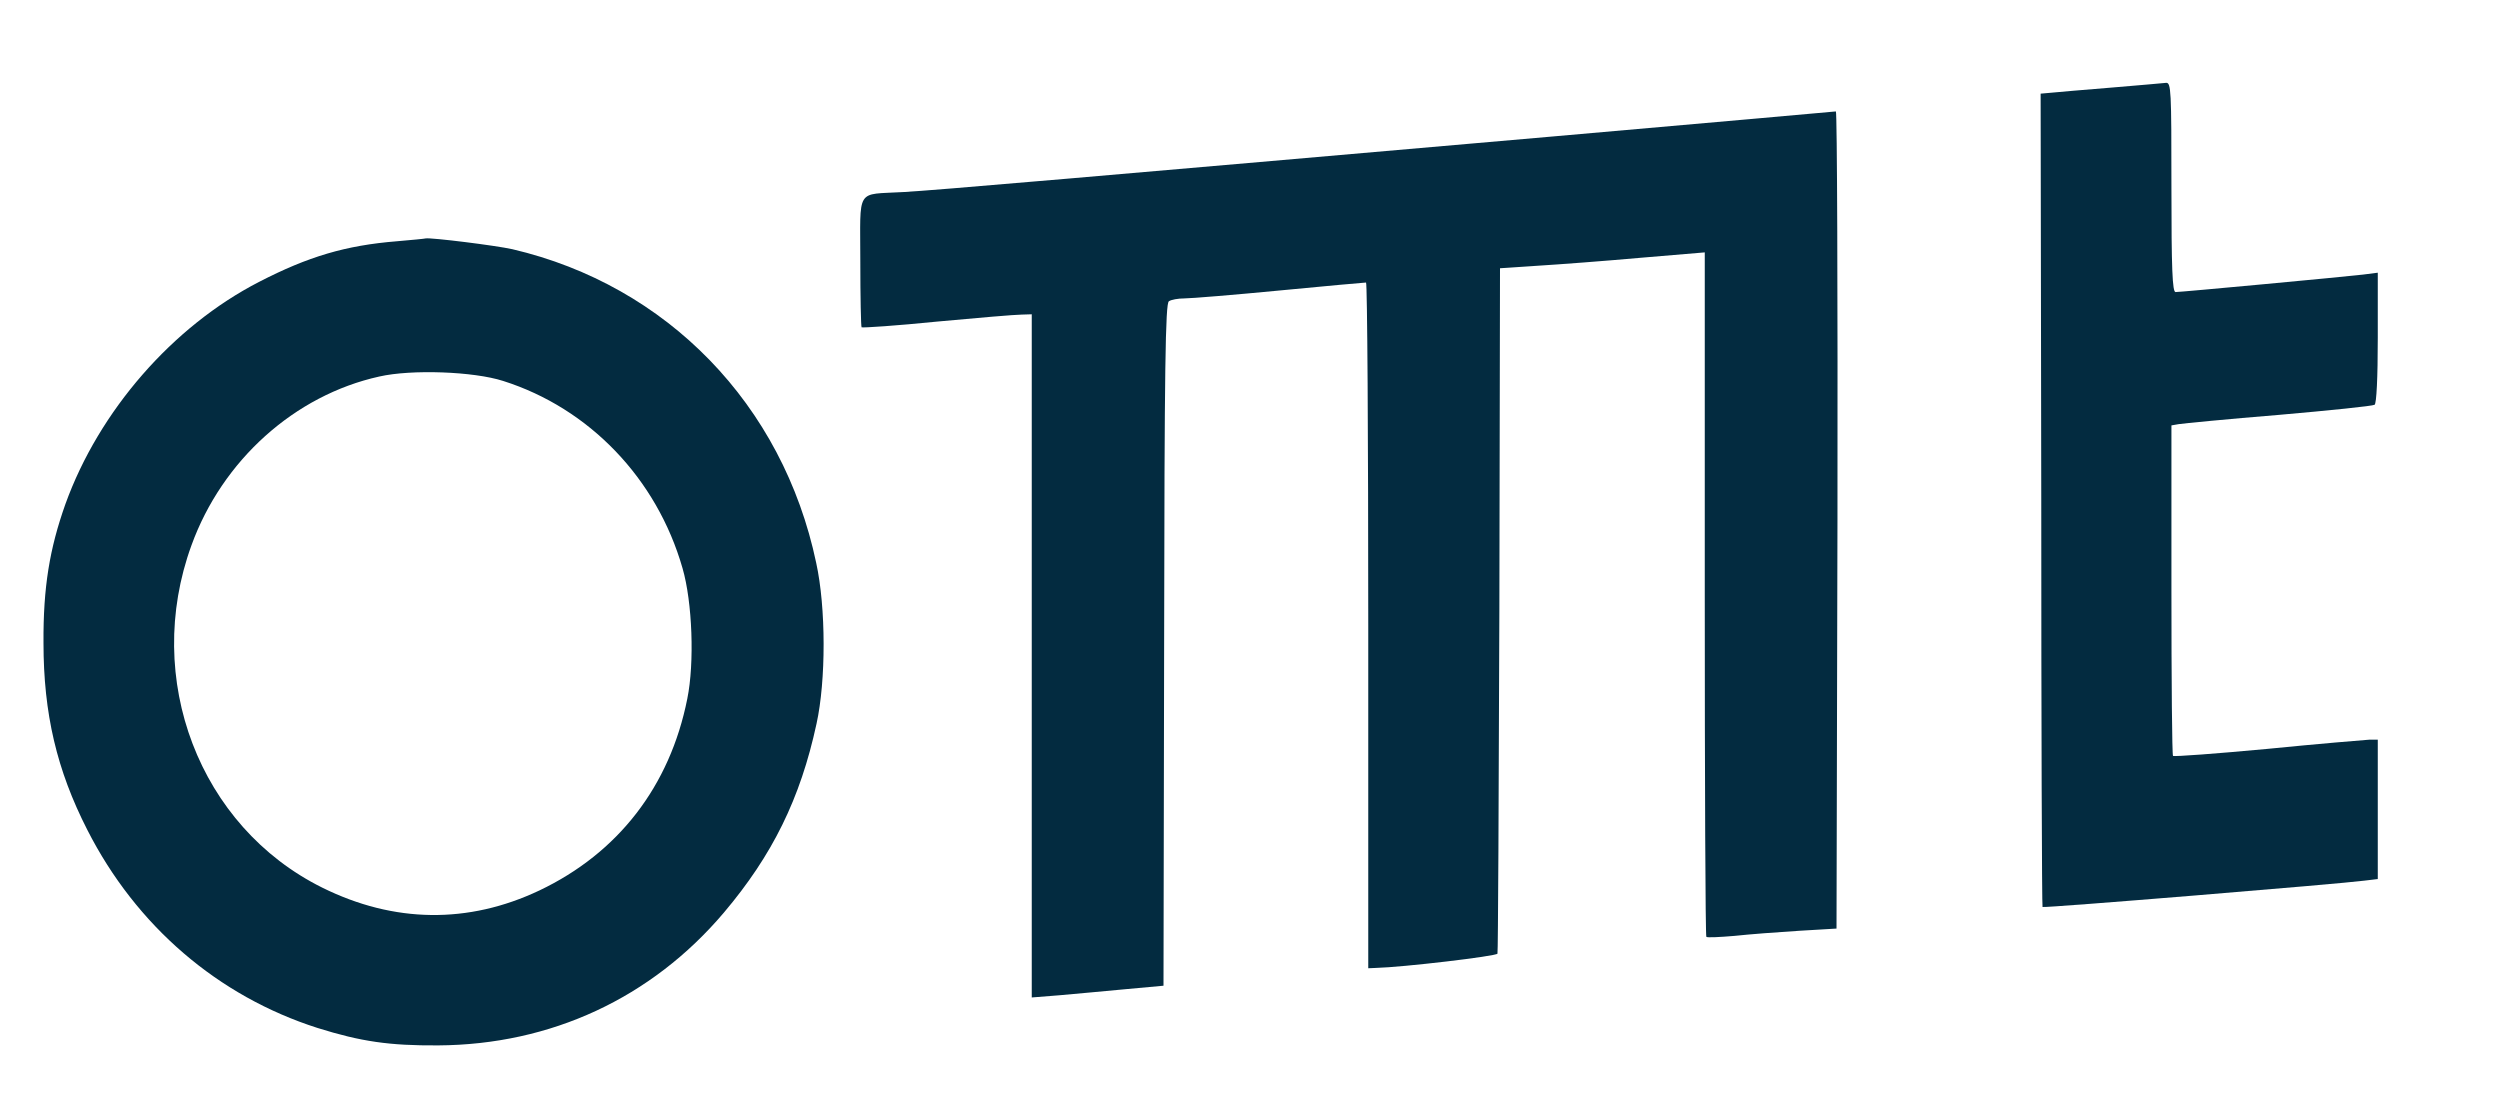
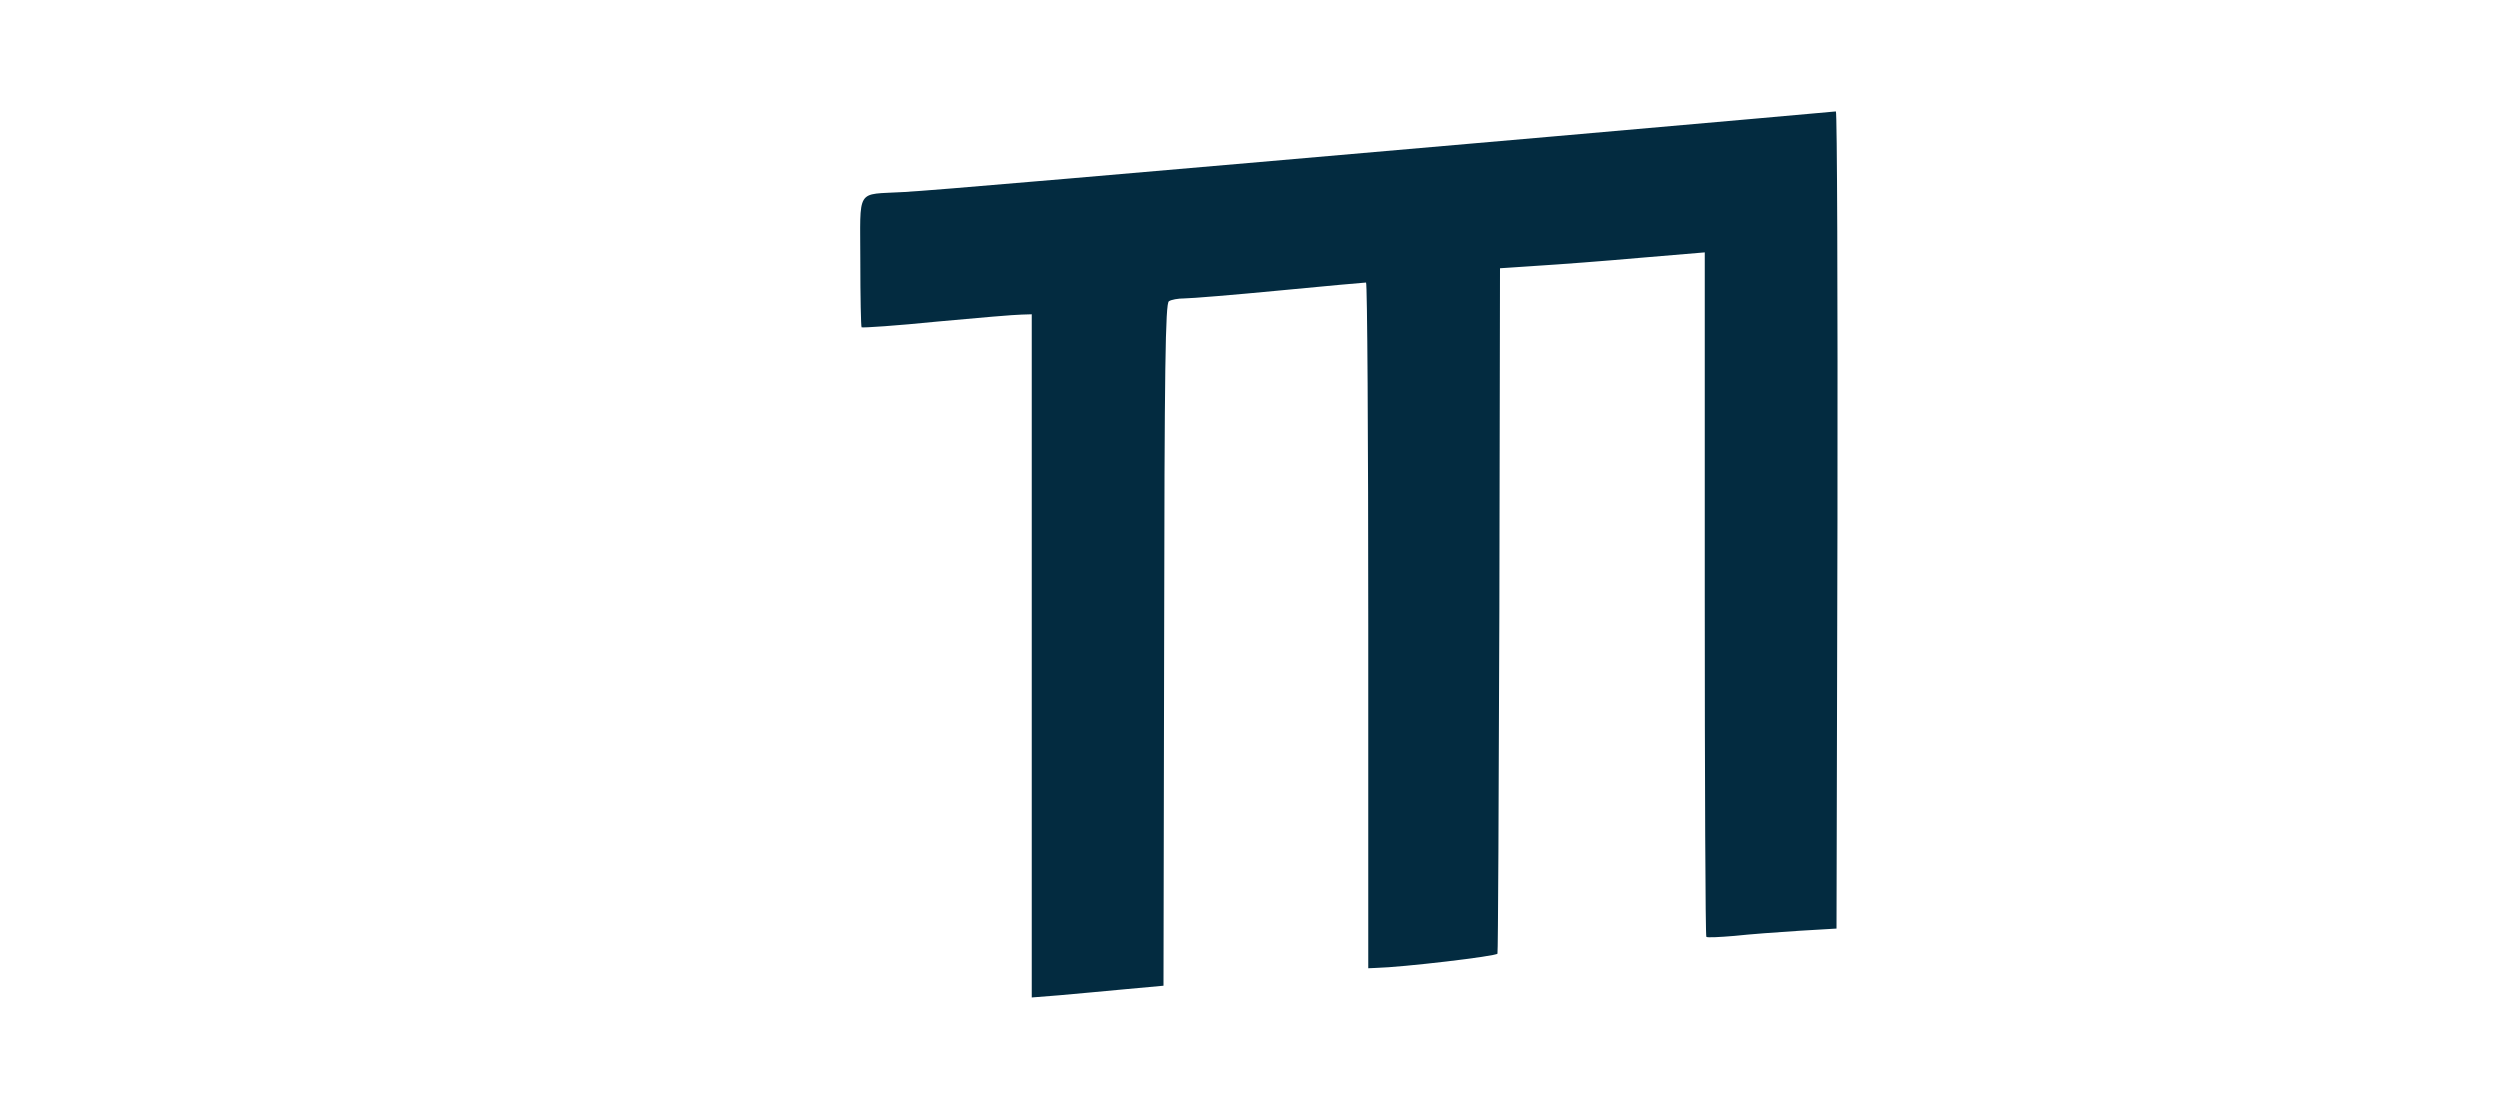
<svg xmlns="http://www.w3.org/2000/svg" width="1050" height="466" viewBox="0 0 1050 466" fill="none">
-   <path d="M886.666 36.8C875.333 37.733 864 38.667 861.6 38.934L857.066 39.334L857.333 210C857.333 303.734 857.6 380.667 857.866 380.934C858.266 381.467 983.2 371.2 993.066 369.867L998.666 369.2V339.867V310.667H995.066C992.933 310.8 973.733 312.4 952.266 314.534C930.8 316.534 912.933 317.867 912.666 317.467C912.266 317.2 912 285.867 912 247.867V178.667L915.066 178.134C916.666 177.867 935.6 176 956.933 174.267C978.4 172.4 996.533 170.534 997.333 170C998.133 169.467 998.666 158.8 998.666 141.867V114.534L992.4 115.334C984.533 116.267 916 122.667 913.733 122.667C912.4 122.667 912 112.934 912 78.667C912 37.6 911.866 34.667 909.733 34.8C908.4 34.934 898 35.867 886.666 36.8Z" fill="#032B40" />
  <path d="M652.001 57.333C458.001 74.266 392.001 80 379.335 80.666C359.201 81.866 361.335 78.4 361.335 109.866C361.335 124.666 361.601 137.2 361.868 137.466C362.268 137.733 376.535 136.8 393.601 135.066C410.668 133.466 426.668 132.133 429.068 132.133L433.335 132V275.466V418.933L445.068 418C451.468 417.466 463.868 416.266 472.668 415.466L488.668 414L488.935 270.8C489.068 153.733 489.468 127.466 490.935 126.533C491.868 125.866 494.801 125.333 497.468 125.333C500.135 125.333 518.135 123.866 537.468 122C556.801 120.133 573.068 118.666 573.735 118.666C574.268 118.666 574.668 183.466 574.668 262.666V406.666L577.735 406.533C589.068 406.266 628.535 401.6 628.935 400.533C629.201 399.733 629.468 334.666 629.735 255.866L630.001 112.666L646.001 111.6C654.801 111.066 674.135 109.6 689.068 108.266L716.001 106V249.466C716.001 328.266 716.268 393.2 716.668 393.466C716.935 393.866 722.268 393.6 728.535 393.066C734.668 392.4 746.935 391.466 755.601 390.933L771.335 390L771.735 218.266C771.868 123.866 771.601 46.8 771.068 46.8C770.401 46.933 716.935 51.6 652.001 57.333Z" fill="#032B40" />
-   <path d="M166.666 101.333C145.2 103.067 129.466 107.733 108.8 118.4C72.533 137.067 41.6 172.533 27.466 211.733C20.8 230.533 18.133 246.667 18.267 270C18.267 299.733 23.866 323.467 36.666 348.533C57.2 388.933 91.6 418.4 133.333 431.733C151.6 437.467 163.6 439.2 184 439.067C231.333 438.8 273.6 419.2 304 383.333C324.4 359.2 336.133 335.467 342.933 304C346.933 285.867 346.933 255.2 342.8 236.4C328.8 169.867 280.133 119.867 215.2 104.667C208 103.067 181.066 99.733 178.8 100.133C178.4 100.267 172.933 100.8 166.666 101.333ZM211.333 160C247.466 171.467 275.866 200.933 286.666 238.667C290.8 252.933 291.733 278.4 288.666 293.467C281.333 330.267 259.6 358.267 226.533 374C196.666 388.133 165.466 387.733 135.333 372.8C83.733 347.2 60 285.067 80.4 229.067C93.333 193.333 123.733 166 159.333 158.133C172.8 155.067 198.933 156 211.333 160Z" fill="#032B40" />
</svg>